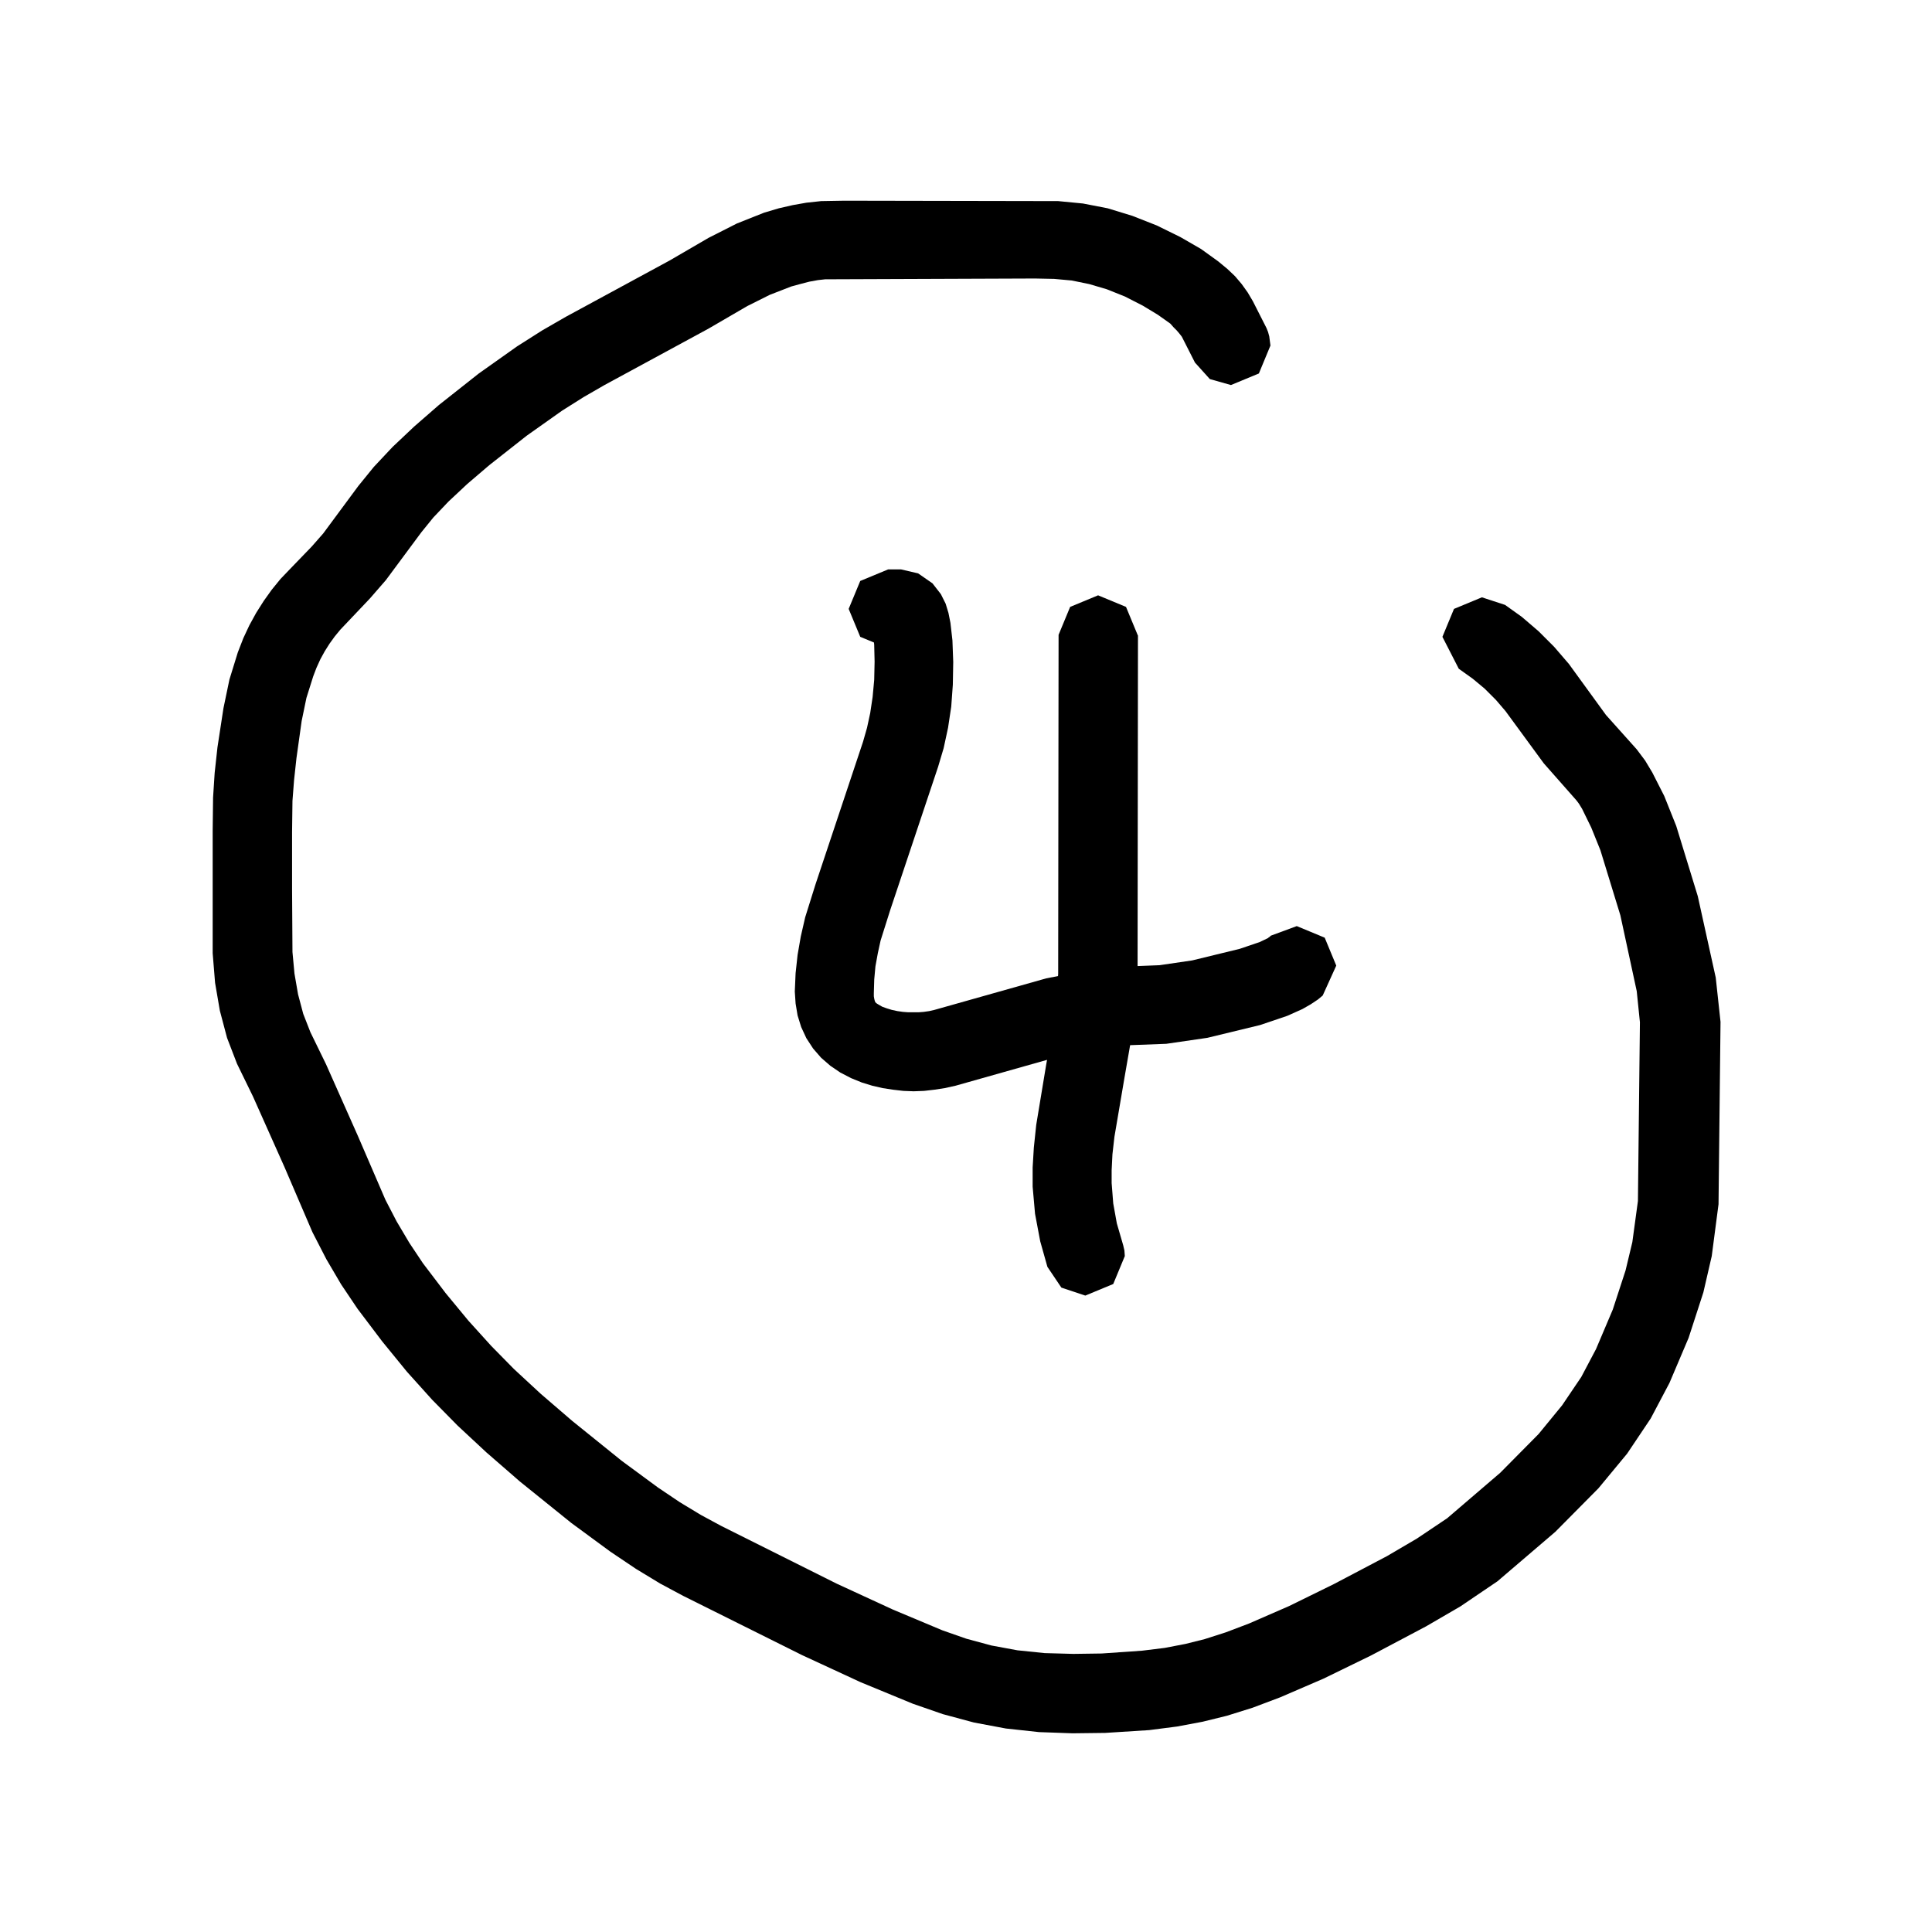
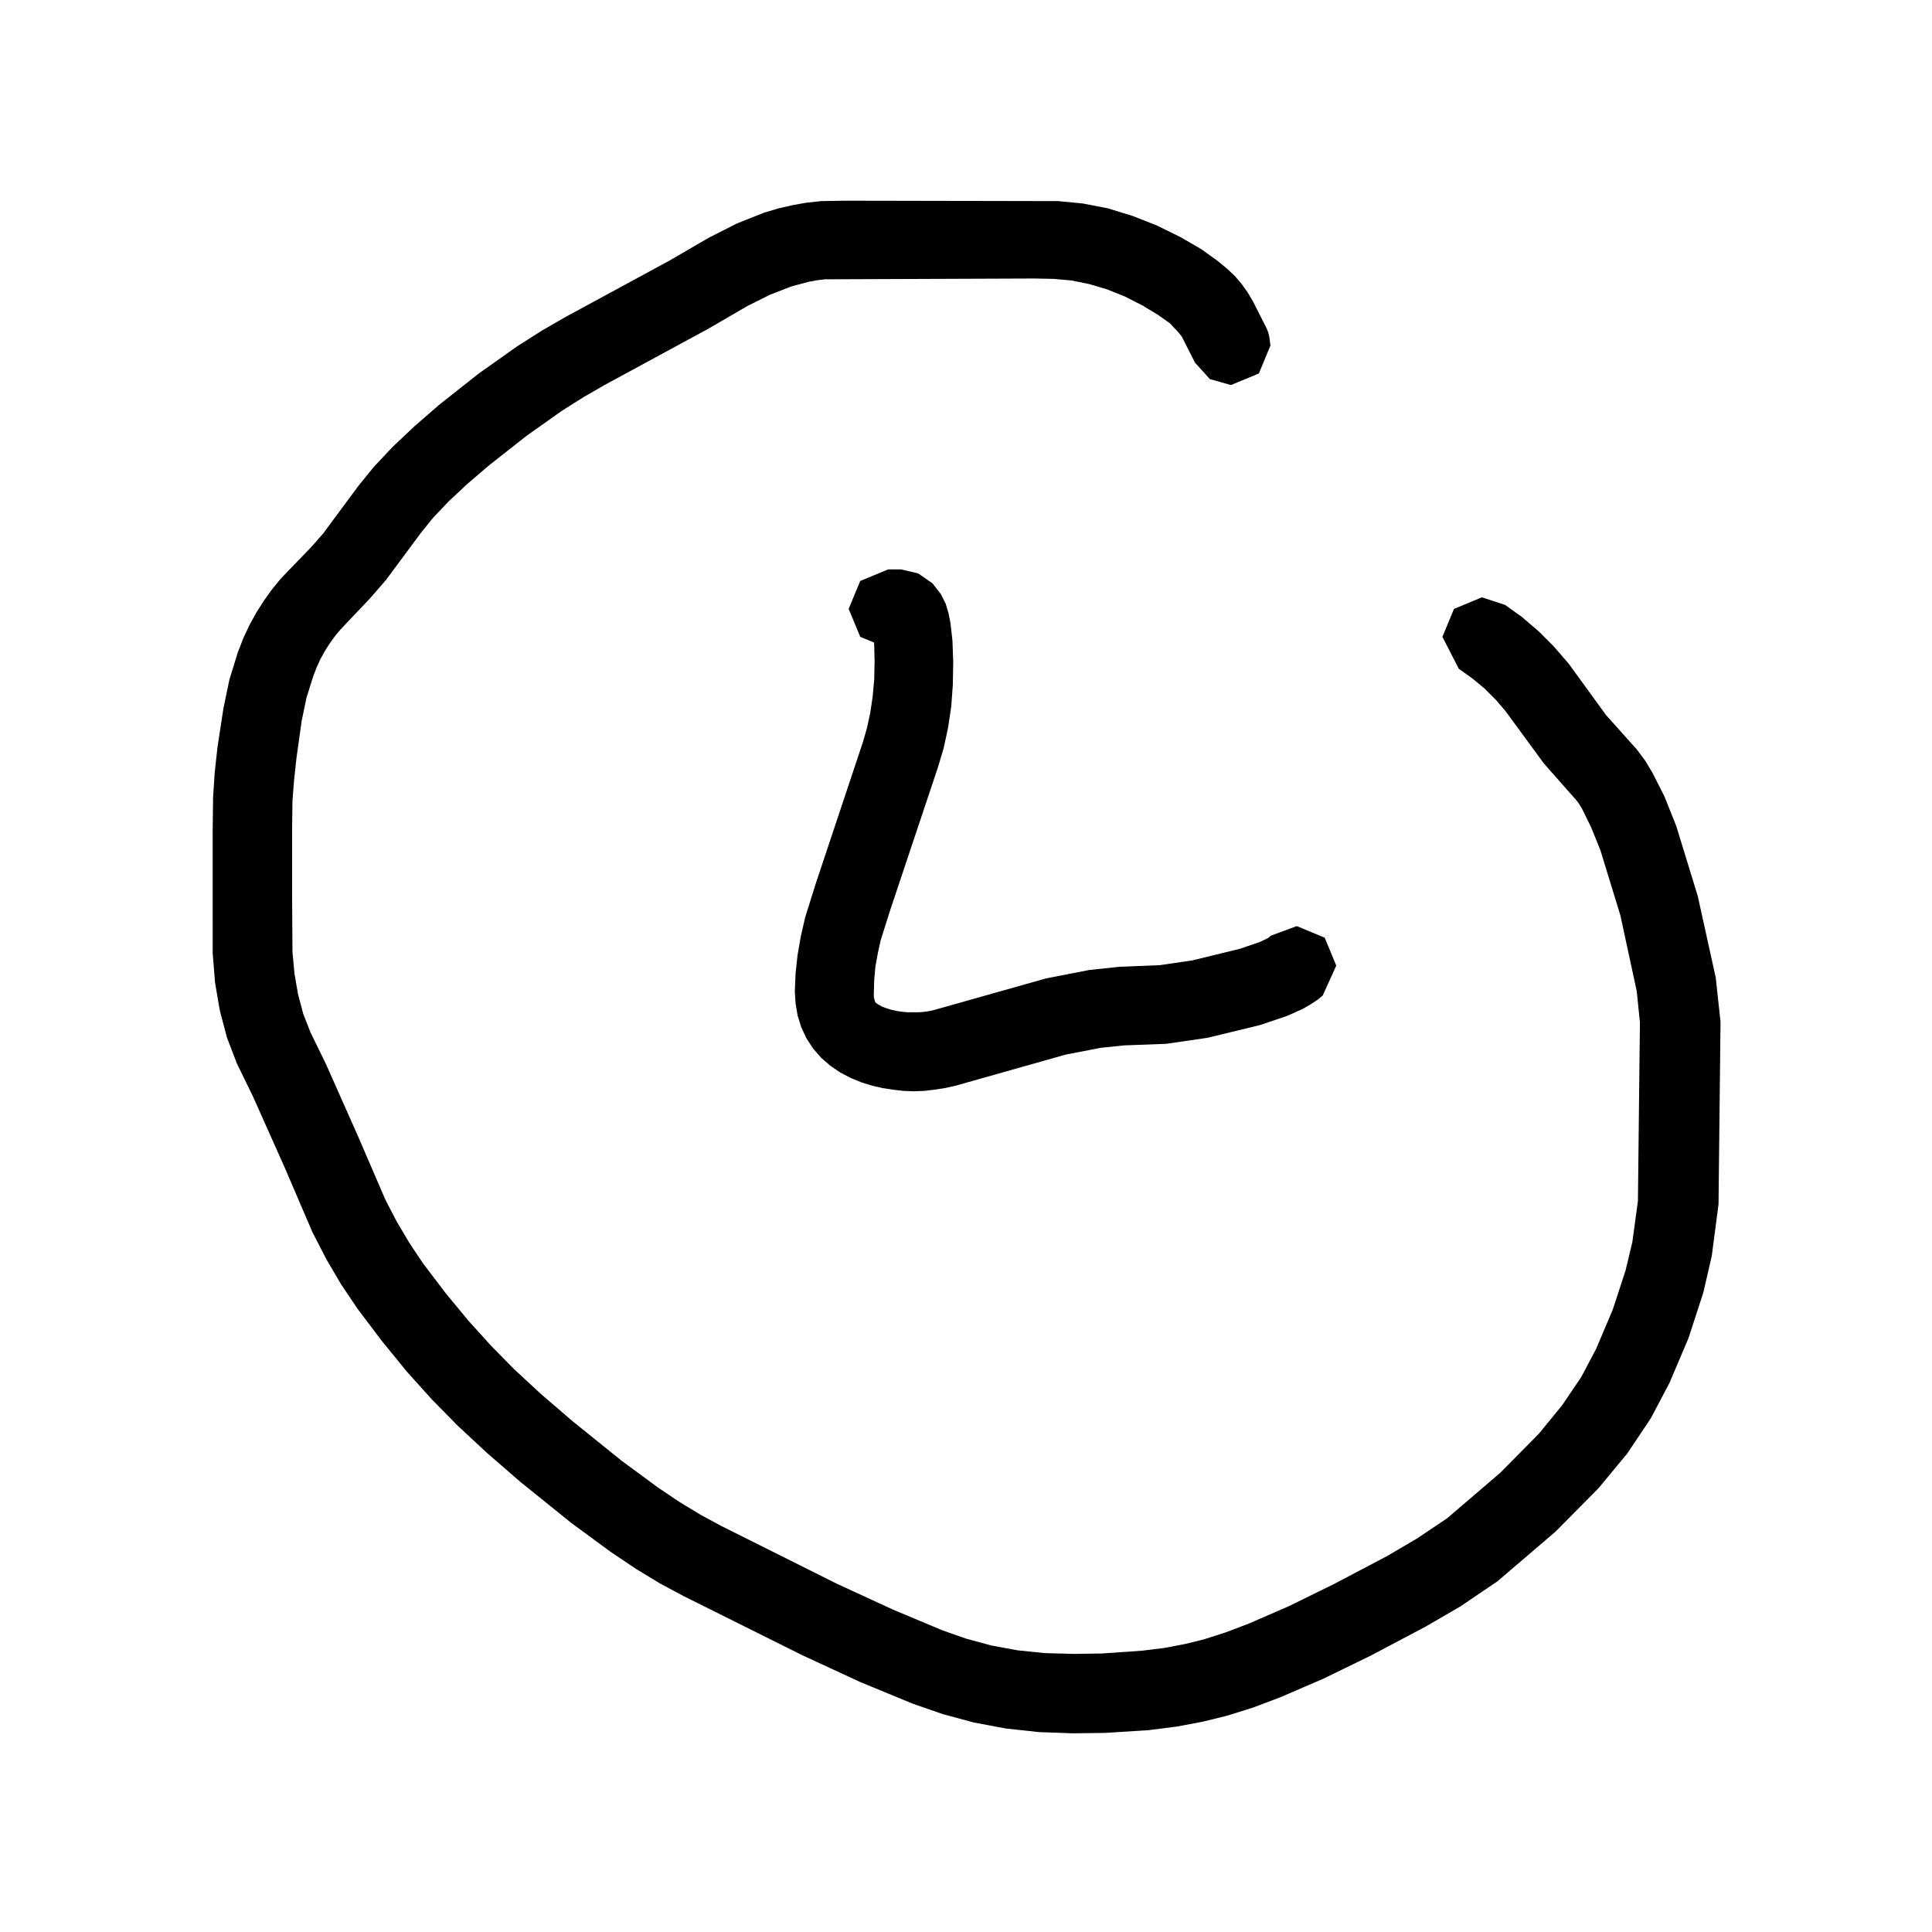
<svg xmlns="http://www.w3.org/2000/svg" height="48" stroke="#000" stroke-linecap="square" stroke-miterlimit="10" viewBox="0 0 47.76 48.42" width="48">
  <g>
    <g stroke="none">
      <path d="M21.89 14.27l.36 0 .43.1.36.25.21.27.12.24.07.23.05.25.05.44.02.54-.01.57-.04.55-.08.53-.11.51-.14.47-1.2 3.59-.24.76-.07.32-.06.33-.03.33-.01.34 0 .08.01.06.01.04.01.03.01.02.02.02.03.02.05.03.07.04.11.04.13.04.14.03.14.02.13.01.13 0 .13 0 .13-.01.14-.02.13-.03 2.8-.79 1.08-.21.75-.08 1.01-.04.82-.12 1.19-.29.5-.17.21-.1.02-.02.02-.01.03-.03.65-.24.7.29.29.7-.34.75-.12.1-.18.12-.21.12-.38.17-.68.23-1.32.32-1.03.15-1.06.04-.58.06-.88.17-2.76.78-.27.06-.26.04-.26.03-.26.01-.26-.01-.26-.03-.26-.04-.26-.06-.26-.08-.27-.11-.27-.14-.25-.17-.23-.2-.2-.23-.17-.26-.13-.28-.09-.29-.05-.3-.02-.3.02-.46.05-.46.08-.46.11-.48.26-.83 1.19-3.57.1-.35.08-.37.06-.4.04-.43.01-.46-.01-.42-.03-.3-.01-.04 0-.01.03.06.11.14.24.17.31.07-.3 0-.7-.29-.29-.7.29-.7.7-.29Zm0 0" />
-       <path d="M28.19 15.93l-.01 8.5-.04.66-.12.95-.17.98-.25 1.47-.05.44-.02.4 0 .32.04.51.09.5.16.55.03.13.01.14-.29.7-.7.29-.6-.2-.35-.52-.18-.64-.13-.69-.06-.68 0-.48.03-.5.06-.57.25-1.51.17-.94.1-.86.03-.48.01-8.49.29-.7.7-.29.7.29.29.7Zm0 0" />
      <path d="M29.62 9.09l-.33-.65-.03-.04-.04-.05-.06-.07-.08-.08L29 8.11l-.31-.22-.38-.23-.45-.23-.45-.18-.44-.13-.44-.09-.44-.04-.48-.01L20.35 7l-.18.02-.22.04-.23.06-.22.06-.54.21-.56.28-.98.57-2.6 1.41-.52.3-.54.34-.89.63-.94.74-.55.47-.47.44-.38.4-.3.37-.89 1.2-.4.46-.74.78-.14.17-.13.18-.12.19-.11.2-.1.22-.08.21-.17.54-.12.58L7.1 19l-.06.55-.04.52-.01.78 0 1.43.01 1.58.05.54.09.52.13.49.18.46.39.8.8 1.8.69 1.6.28.54.32.54.34.51.57.75.57.69.57.63.57.58.67.62.79.68 1.24 1 .91.67.55.37.53.32.5.27 2.9 1.45 1.41.65 1.24.52.6.21.63.17.65.12.68.07.72.02.71-.01 1.01-.07.57-.07.52-.1.48-.12.53-.17.58-.22 1.01-.44 1.12-.55 1.33-.7.75-.44.76-.51 1.33-1.14.96-.97.59-.72.48-.71.37-.7.42-.99.32-.98.17-.71.14-1.03.05-4.48-.08-.78-.41-1.9-.5-1.63-.23-.57-.23-.47-.08-.13-.06-.08-.82-.93-.96-1.31-.24-.28-.28-.28-.3-.25-.35-.25-.41-.8.29-.7.7-.29.58.19.42.3.42.36.39.39.37.43.93 1.28.77.86.21.28.18.3.3.59.3.75.54 1.76.45 2.04.12 1.11-.05 4.57-.17 1.3-.21.91-.37 1.14-.48 1.13-.47.89-.59.88-.72.87-1.08 1.09-1.45 1.24-.93.63-.86.5-1.38.73-1.19.58-1.09.47-.69.26-.64.2-.61.15-.64.12-.7.09-1.1.07-.82.01-.84-.03-.83-.09-.8-.15-.78-.21-.75-.26-1.31-.54-1.47-.68L16.8 40l-.58-.31-.61-.37-.64-.43-.98-.72-1.29-1.04-.84-.73-.72-.67-.64-.65-.63-.7-.62-.76-.62-.82-.41-.61-.37-.63-.35-.68-.7-1.63-.79-1.77-.4-.82-.25-.65-.18-.68-.12-.7-.06-.74L5 22.28l0-1.45.01-.84.04-.62.07-.64.15-.98.15-.72.21-.68.14-.36.15-.32.17-.31.19-.3.2-.28.22-.27.22-.23.56-.58.29-.33.88-1.19.39-.48.47-.5.54-.51.62-.54 1-.79.96-.68.63-.4.59-.34 2.6-1.41.98-.57.71-.36.68-.27.37-.11.35-.08.34-.06.37-.04.58-.01 5.36.01.62.06.62.12.62.19.61.24.59.29.52.3.43.31.23.19.19.18.17.2.15.21.13.22.34.67.04.1.03.11.03.23-.29.7-.7.29-.53-.15-.36-.4Zm0 0" />
    </g>
  </g>
</svg>